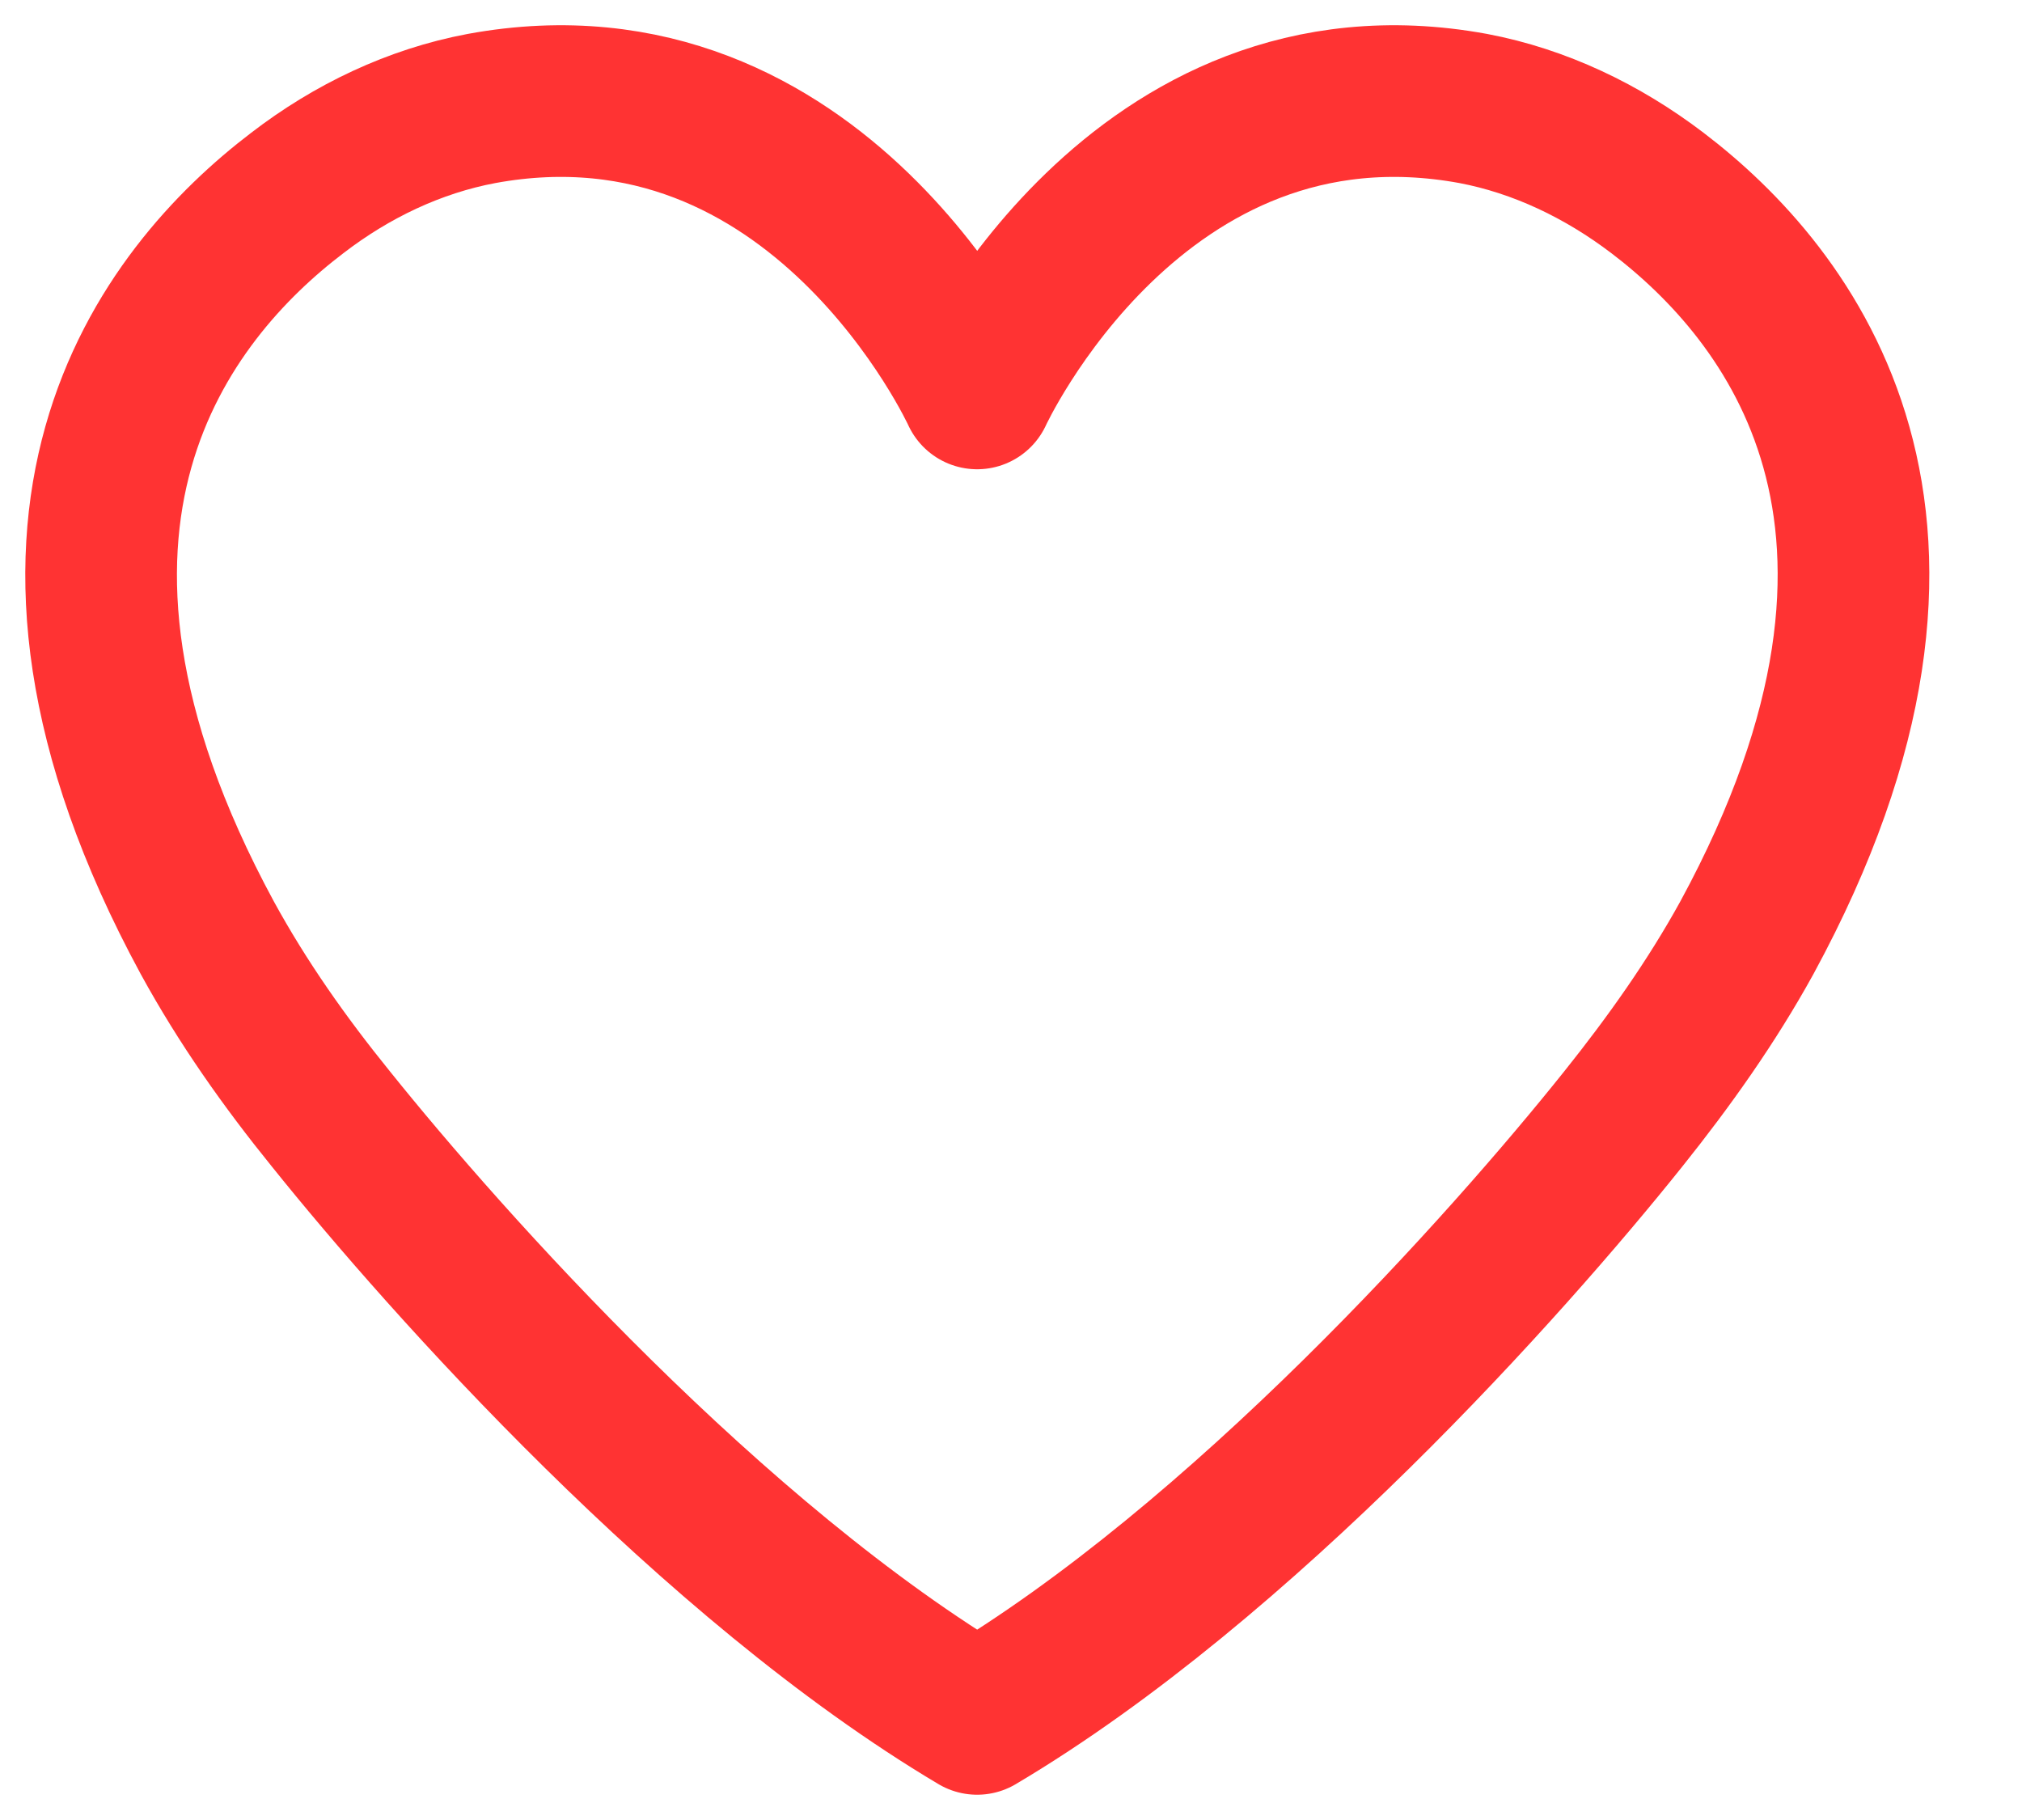
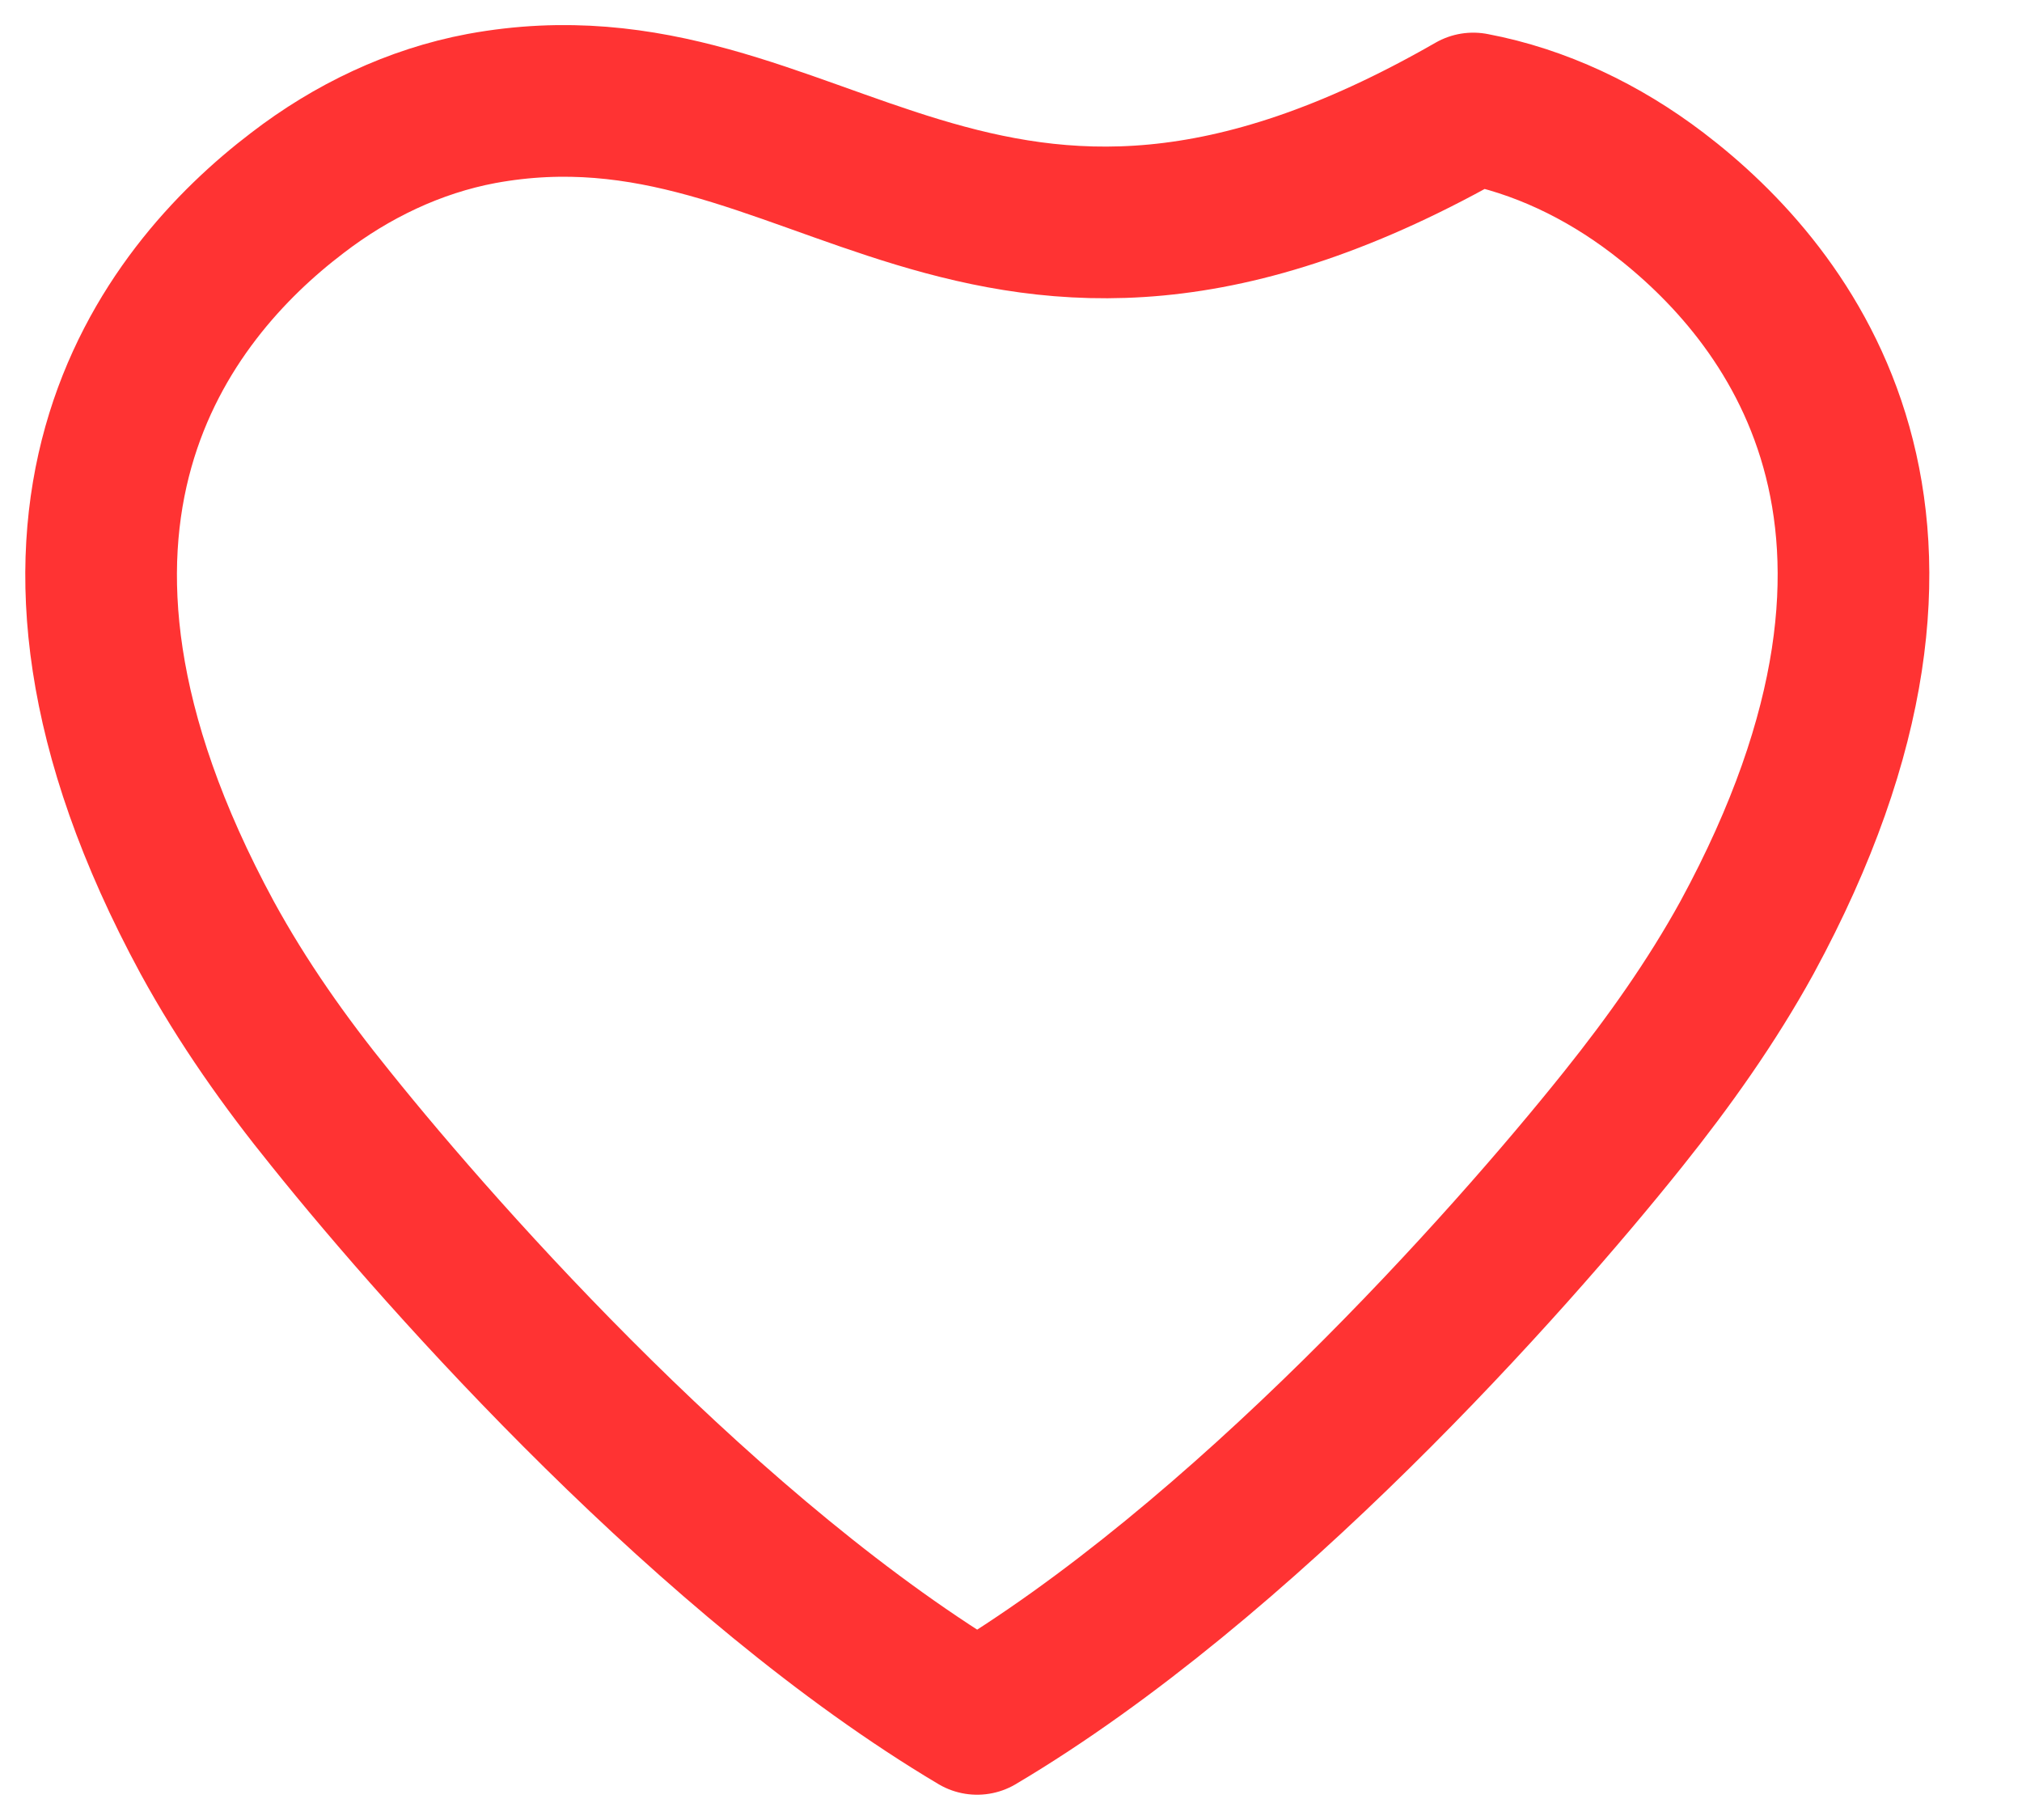
<svg xmlns="http://www.w3.org/2000/svg" width="20" height="18" viewBox="0 0 20 18" fill="none">
-   <path d="M16.395 1.909C15.85 1.494 15.228 1.197 14.572 1.073C11.236 0.46 9.665 3.891 9.665 3.891C9.665 3.891 8.099 0.46 4.763 1.073C4.101 1.197 3.479 1.494 2.94 1.909C1.638 2.9 -0.179 5.16 2.049 9.272C2.401 9.916 2.817 10.504 3.274 11.068C4.417 12.492 7.05 15.446 9.665 17C12.285 15.446 14.912 12.498 16.055 11.068C16.506 10.504 16.929 9.91 17.28 9.272C19.514 5.16 17.697 2.9 16.395 1.909Z" stroke="#FF3333" stroke-width="1.5" stroke-linecap="round" stroke-linejoin="round" />
+   <path d="M16.395 1.909C15.85 1.494 15.228 1.197 14.572 1.073C9.665 3.891 8.099 0.46 4.763 1.073C4.101 1.197 3.479 1.494 2.94 1.909C1.638 2.9 -0.179 5.16 2.049 9.272C2.401 9.916 2.817 10.504 3.274 11.068C4.417 12.492 7.05 15.446 9.665 17C12.285 15.446 14.912 12.498 16.055 11.068C16.506 10.504 16.929 9.91 17.28 9.272C19.514 5.16 17.697 2.9 16.395 1.909Z" stroke="#FF3333" stroke-width="1.5" stroke-linecap="round" stroke-linejoin="round" />
</svg>